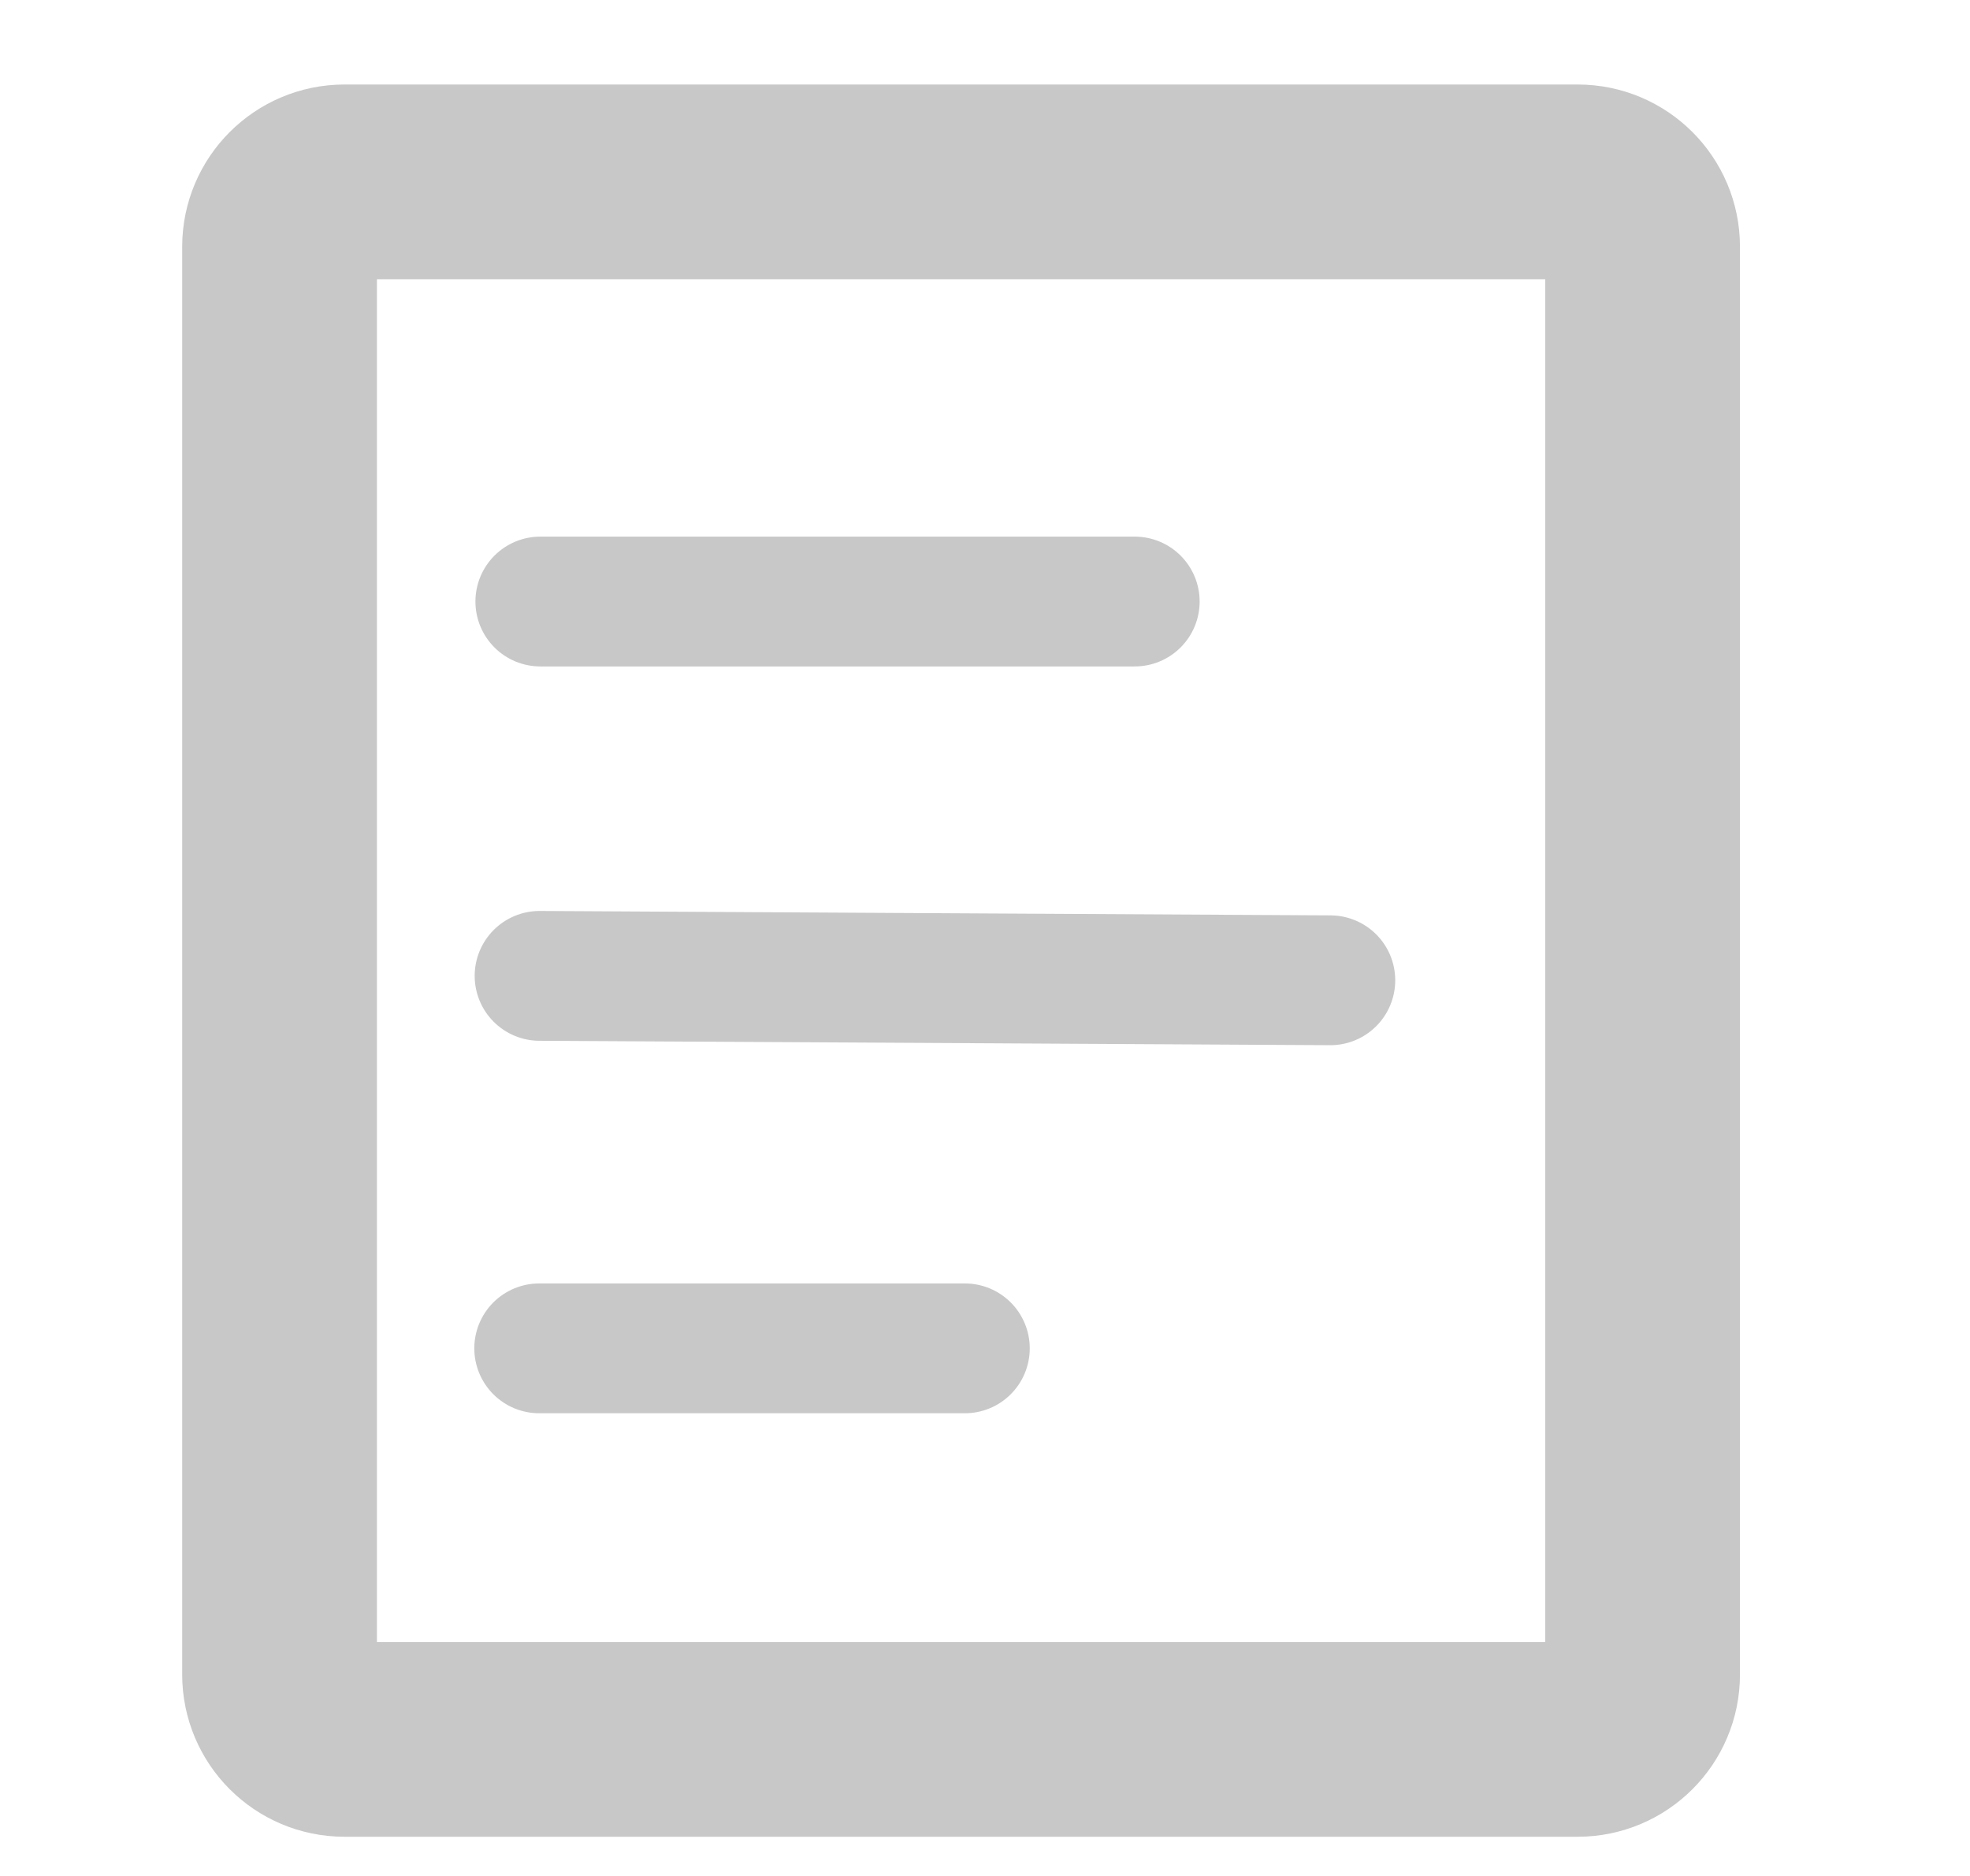
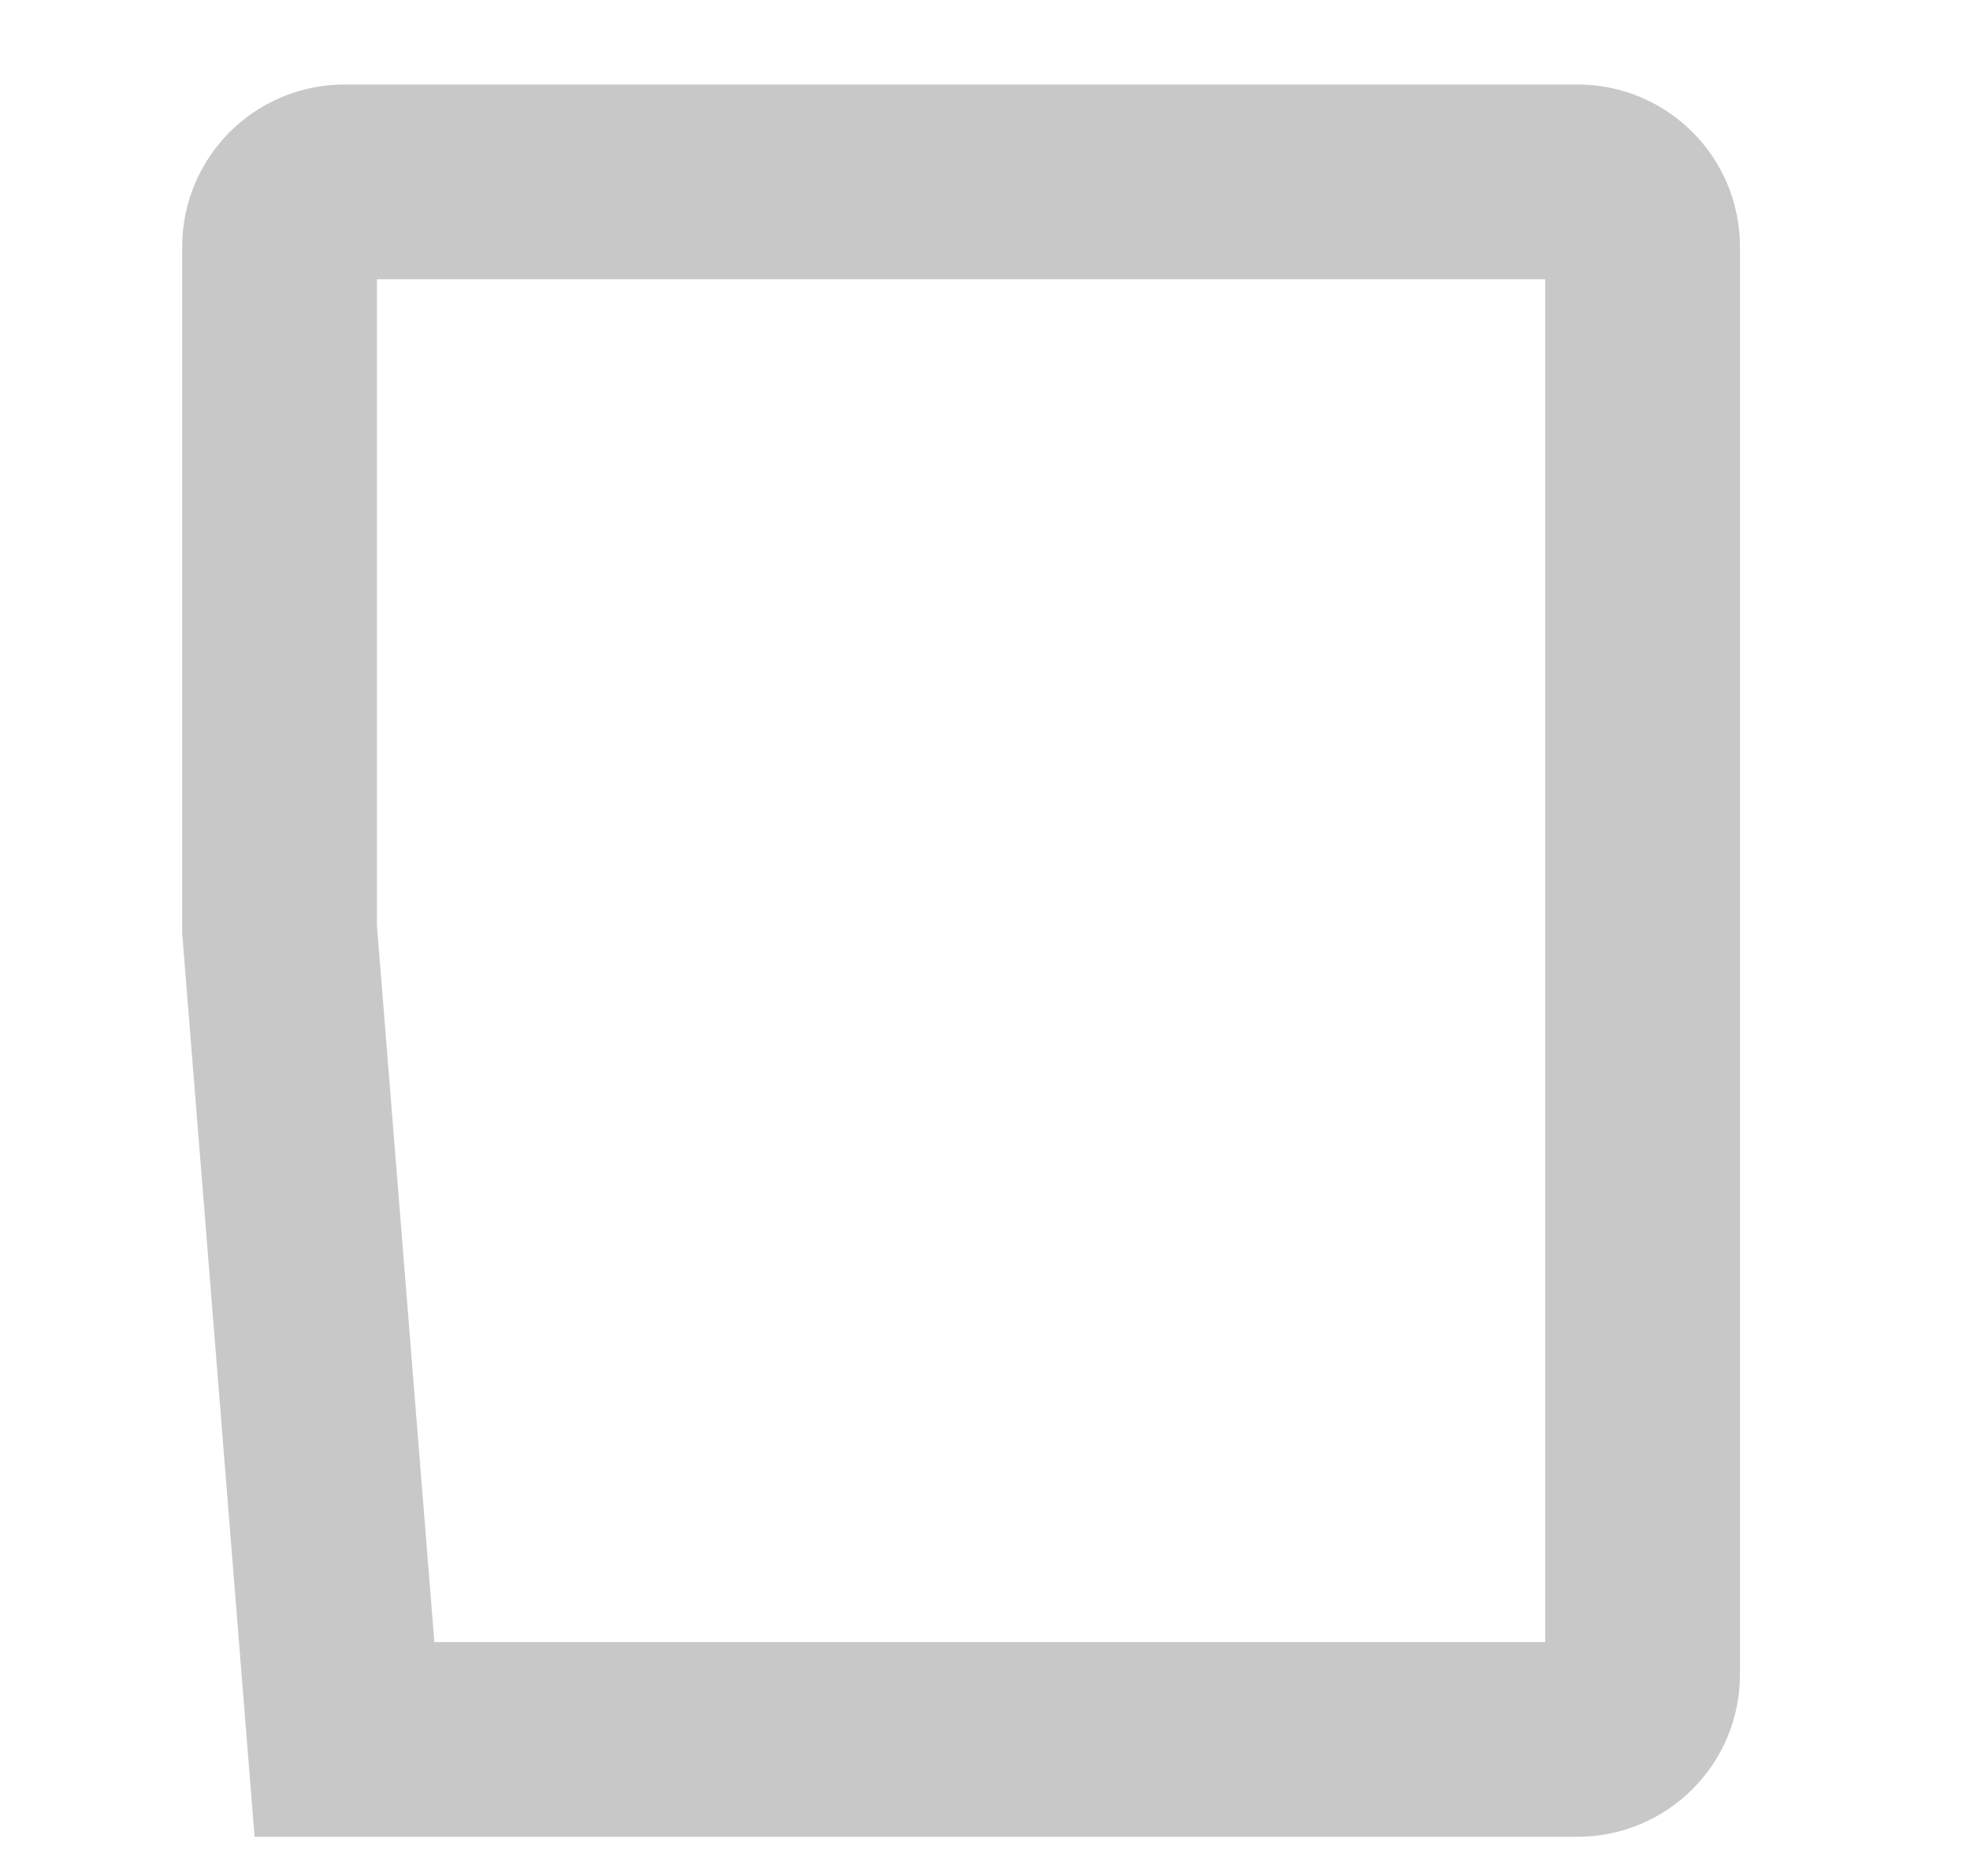
<svg xmlns="http://www.w3.org/2000/svg" width="21" height="20" viewBox="0 0 21 20" fill="none">
-   <path d="M16.818 18.544H3.672C3.29 18.544 2.98 18.234 2.98 17.852L2.98 9.907L2.98 2.631C2.98 2.249 3.29 1.939 3.672 1.939H16.818C17.2 1.939 17.51 2.249 17.51 2.631V17.852C17.51 18.234 17.2 18.544 16.818 18.544Z" stroke="#C8C8C8" stroke-width="2.076" stroke-linecap="round" />
-   <path d="M5.76 6.413L12.096 6.413" stroke="#C8C8C8" stroke-width="1.384" stroke-linecap="round" />
-   <line x1="5.752" y1="10.404" x2="14.181" y2="10.451" stroke="#C8C8C8" stroke-width="1.384" stroke-linecap="round" />
-   <line x1="5.748" y1="14.375" x2="10.285" y2="14.375" stroke="#C8C8C8" stroke-width="1.384" stroke-linecap="round" />
+   <path d="M16.818 18.544H3.672L2.98 9.907L2.98 2.631C2.98 2.249 3.29 1.939 3.672 1.939H16.818C17.2 1.939 17.51 2.249 17.51 2.631V17.852C17.51 18.234 17.2 18.544 16.818 18.544Z" stroke="#C8C8C8" stroke-width="2.076" stroke-linecap="round" />
</svg>